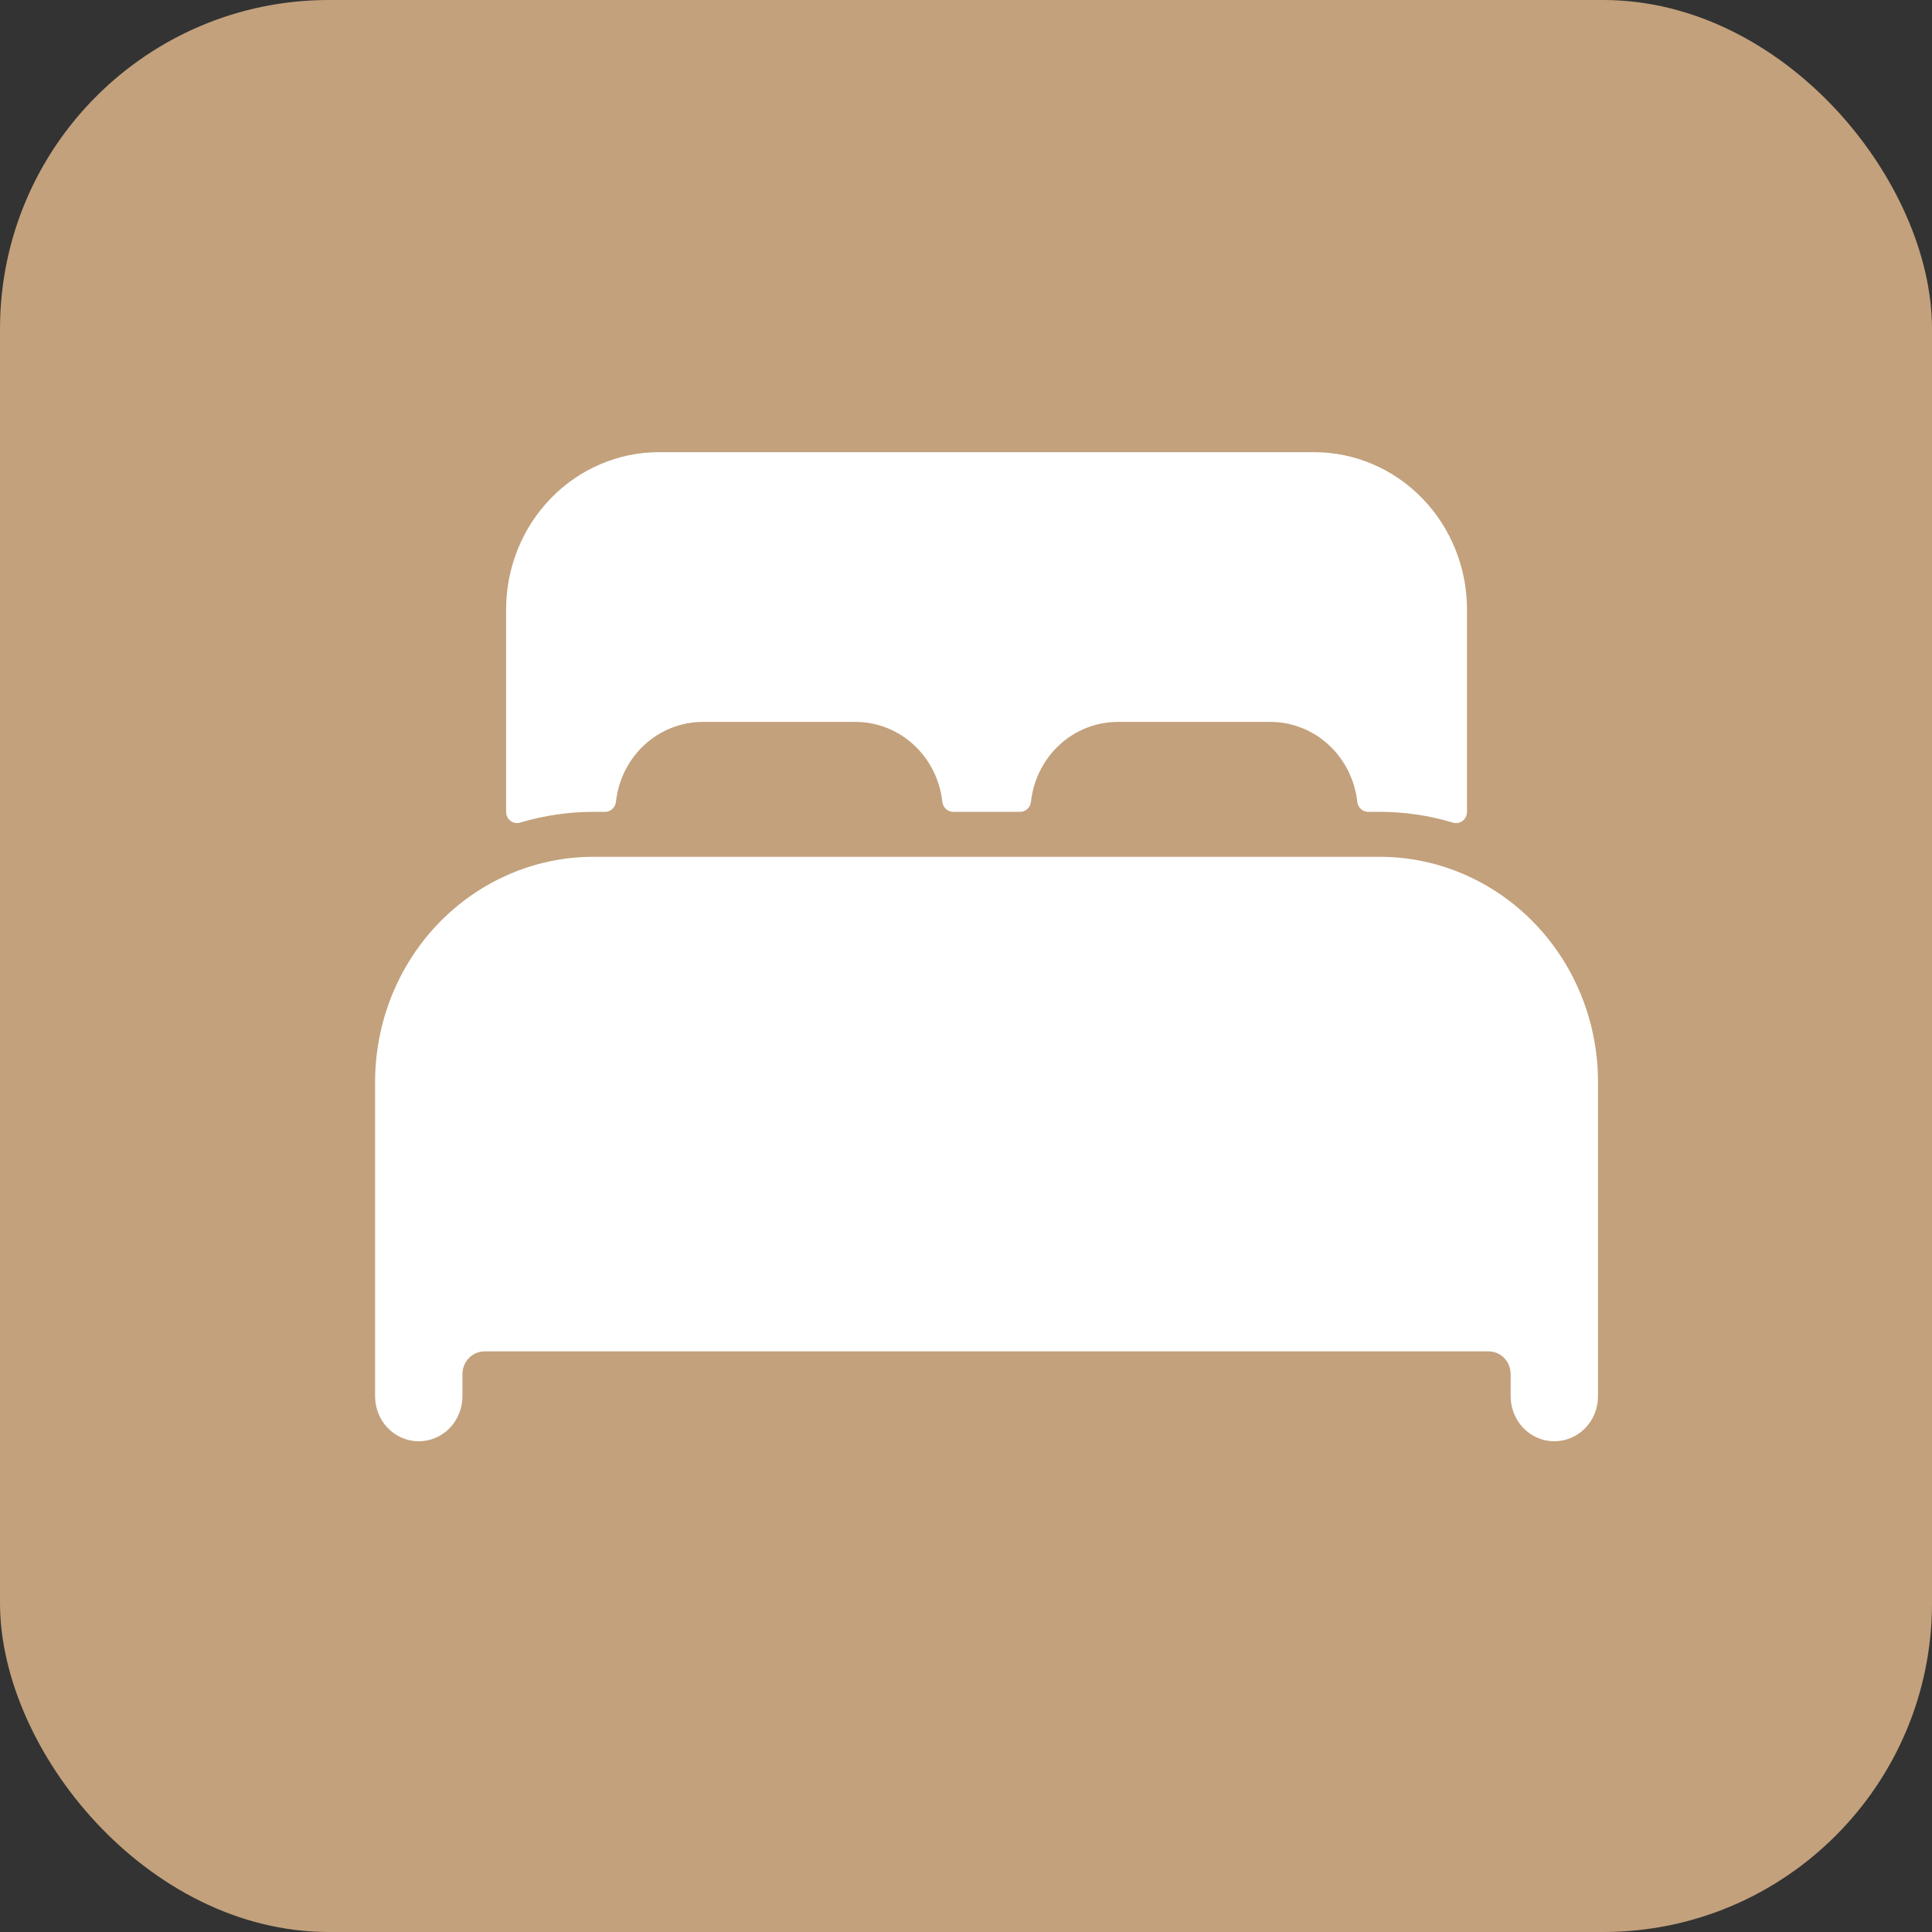
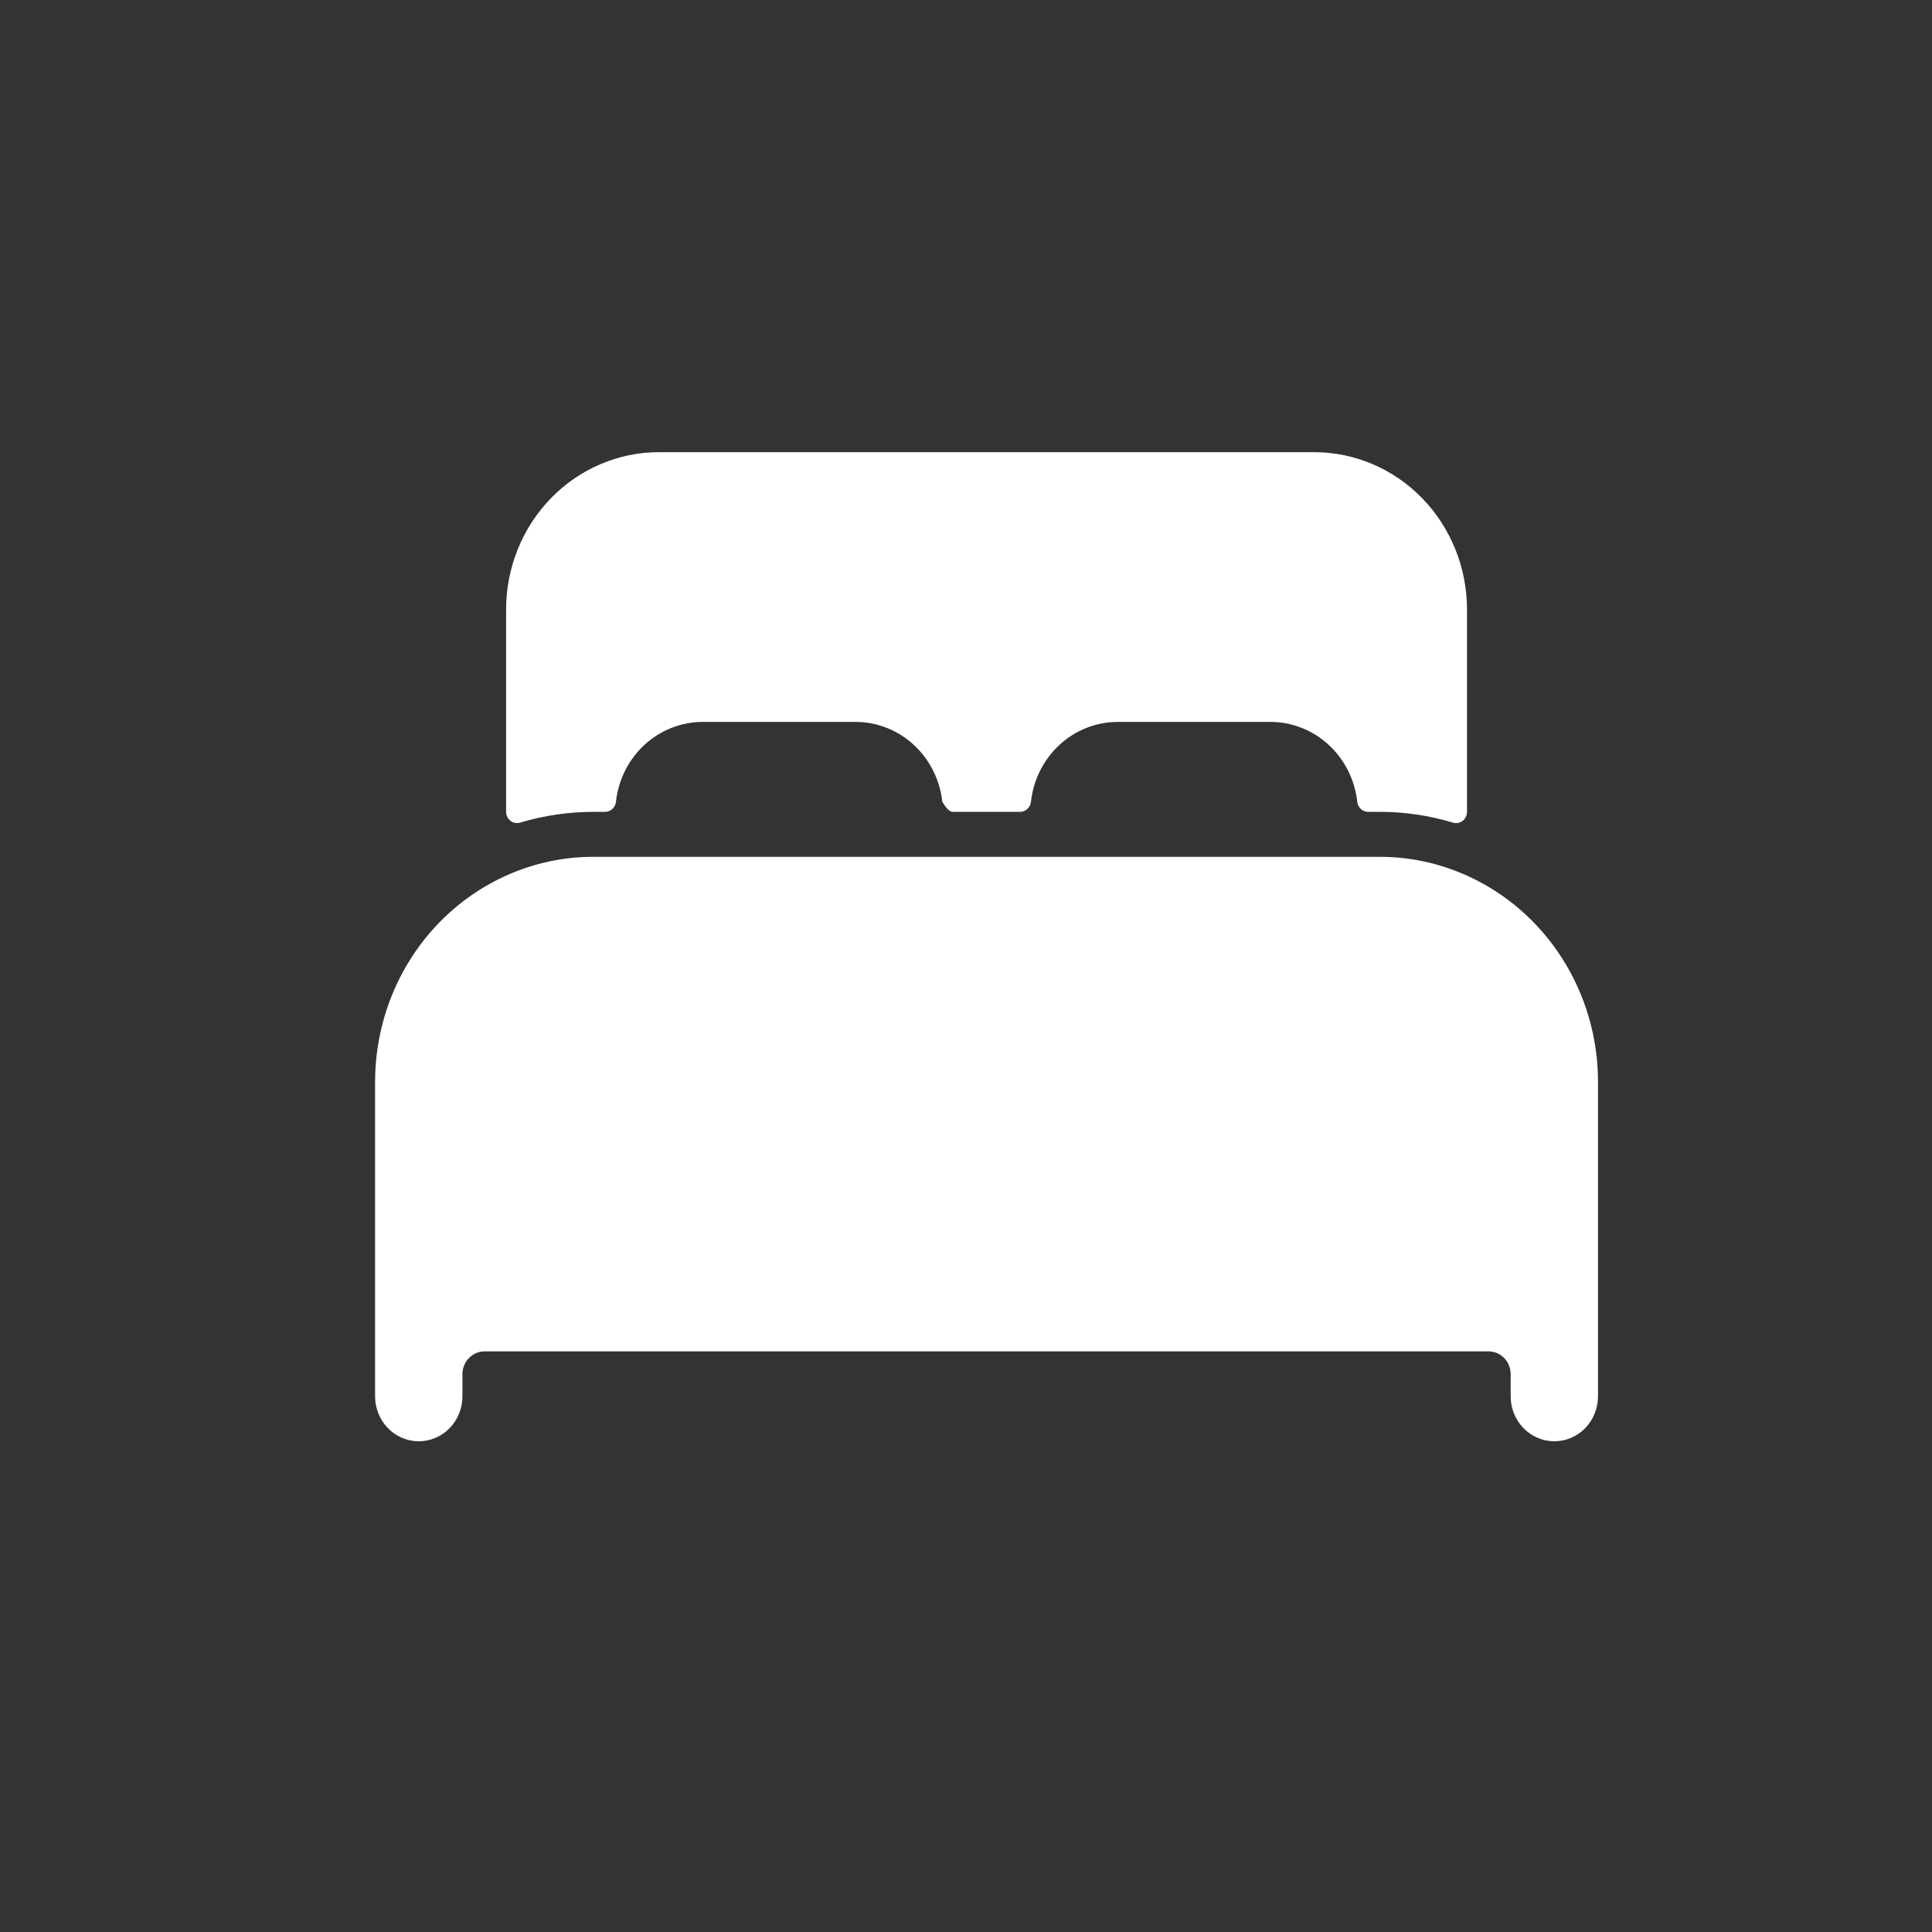
<svg xmlns="http://www.w3.org/2000/svg" width="47" height="47" viewBox="0 0 47 47" fill="none">
  <rect x="0" y="0" width="47" height="47" fill="#333333" stroke="none" />
-   <rect width="47" height="47" rx="8" fill="#C3A17C" />
-   <path d="M35.688 21.302C35.018 20.999 34.294 20.843 33.562 20.844H14.438C13.706 20.843 12.982 20.999 12.312 21.301C11.366 21.727 10.56 22.428 9.994 23.318C9.428 24.208 9.126 25.249 9.125 26.312V33.969C9.125 34.259 9.237 34.537 9.436 34.742C9.635 34.947 9.906 35.062 10.188 35.062C10.469 35.062 10.739 34.947 10.939 34.742C11.138 34.537 11.25 34.259 11.25 33.969V33.422C11.252 33.277 11.308 33.139 11.408 33.037C11.507 32.935 11.641 32.877 11.781 32.875H36.219C36.359 32.877 36.493 32.935 36.593 33.037C36.692 33.139 36.748 33.277 36.75 33.422V33.969C36.75 34.259 36.862 34.537 37.061 34.742C37.261 34.947 37.531 35.062 37.812 35.062C38.094 35.062 38.364 34.947 38.564 34.742C38.763 34.537 38.875 34.259 38.875 33.969V26.312C38.874 25.249 38.572 24.209 38.006 23.319C37.44 22.429 36.634 21.728 35.688 21.302ZM31.969 11H16.031C15.045 11 14.099 11.403 13.402 12.121C12.704 12.839 12.312 13.813 12.312 14.828V19.75C12.312 19.792 12.322 19.834 12.341 19.872C12.359 19.91 12.386 19.943 12.419 19.968C12.451 19.994 12.49 20.011 12.53 20.019C12.571 20.026 12.612 20.024 12.652 20.012C13.232 19.838 13.833 19.75 14.438 19.75H14.718C14.784 19.75 14.847 19.726 14.896 19.681C14.945 19.636 14.977 19.574 14.984 19.507C15.042 18.973 15.289 18.479 15.678 18.12C16.067 17.762 16.571 17.563 17.094 17.562H20.812C21.335 17.562 21.84 17.761 22.229 18.12C22.619 18.479 22.866 18.973 22.924 19.507C22.932 19.574 22.963 19.636 23.012 19.681C23.061 19.726 23.124 19.75 23.19 19.75H24.814C24.88 19.75 24.943 19.726 24.992 19.681C25.041 19.636 25.072 19.574 25.08 19.507C25.138 18.973 25.385 18.48 25.773 18.121C26.162 17.762 26.665 17.564 27.188 17.562H30.906C31.429 17.562 31.933 17.761 32.323 18.12C32.712 18.479 32.96 18.973 33.018 19.507C33.025 19.574 33.057 19.636 33.106 19.681C33.155 19.726 33.218 19.75 33.284 19.75H33.562C34.167 19.75 34.768 19.838 35.348 20.013C35.388 20.025 35.429 20.027 35.47 20.019C35.511 20.012 35.549 19.994 35.582 19.969C35.615 19.943 35.641 19.91 35.66 19.872C35.678 19.834 35.688 19.792 35.688 19.75V14.828C35.688 13.813 35.296 12.839 34.598 12.121C33.901 11.403 32.955 11 31.969 11Z" fill="white" />
+   <path d="M35.688 21.302C35.018 20.999 34.294 20.843 33.562 20.844H14.438C13.706 20.843 12.982 20.999 12.312 21.301C11.366 21.727 10.56 22.428 9.994 23.318C9.428 24.208 9.126 25.249 9.125 26.312V33.969C9.125 34.259 9.237 34.537 9.436 34.742C9.635 34.947 9.906 35.062 10.188 35.062C10.469 35.062 10.739 34.947 10.939 34.742C11.138 34.537 11.25 34.259 11.25 33.969V33.422C11.252 33.277 11.308 33.139 11.408 33.037C11.507 32.935 11.641 32.877 11.781 32.875H36.219C36.359 32.877 36.493 32.935 36.593 33.037C36.692 33.139 36.748 33.277 36.75 33.422V33.969C36.75 34.259 36.862 34.537 37.061 34.742C37.261 34.947 37.531 35.062 37.812 35.062C38.094 35.062 38.364 34.947 38.564 34.742C38.763 34.537 38.875 34.259 38.875 33.969V26.312C38.874 25.249 38.572 24.209 38.006 23.319C37.44 22.429 36.634 21.728 35.688 21.302ZM31.969 11H16.031C15.045 11 14.099 11.403 13.402 12.121C12.704 12.839 12.312 13.813 12.312 14.828V19.75C12.312 19.792 12.322 19.834 12.341 19.872C12.359 19.91 12.386 19.943 12.419 19.968C12.451 19.994 12.49 20.011 12.53 20.019C12.571 20.026 12.612 20.024 12.652 20.012C13.232 19.838 13.833 19.75 14.438 19.75H14.718C14.784 19.75 14.847 19.726 14.896 19.681C14.945 19.636 14.977 19.574 14.984 19.507C15.042 18.973 15.289 18.479 15.678 18.12C16.067 17.762 16.571 17.563 17.094 17.562H20.812C21.335 17.562 21.84 17.761 22.229 18.12C22.619 18.479 22.866 18.973 22.924 19.507C23.061 19.726 23.124 19.75 23.19 19.75H24.814C24.88 19.75 24.943 19.726 24.992 19.681C25.041 19.636 25.072 19.574 25.08 19.507C25.138 18.973 25.385 18.48 25.773 18.121C26.162 17.762 26.665 17.564 27.188 17.562H30.906C31.429 17.562 31.933 17.761 32.323 18.12C32.712 18.479 32.96 18.973 33.018 19.507C33.025 19.574 33.057 19.636 33.106 19.681C33.155 19.726 33.218 19.75 33.284 19.75H33.562C34.167 19.75 34.768 19.838 35.348 20.013C35.388 20.025 35.429 20.027 35.47 20.019C35.511 20.012 35.549 19.994 35.582 19.969C35.615 19.943 35.641 19.91 35.66 19.872C35.678 19.834 35.688 19.792 35.688 19.75V14.828C35.688 13.813 35.296 12.839 34.598 12.121C33.901 11.403 32.955 11 31.969 11Z" fill="white" />
</svg>